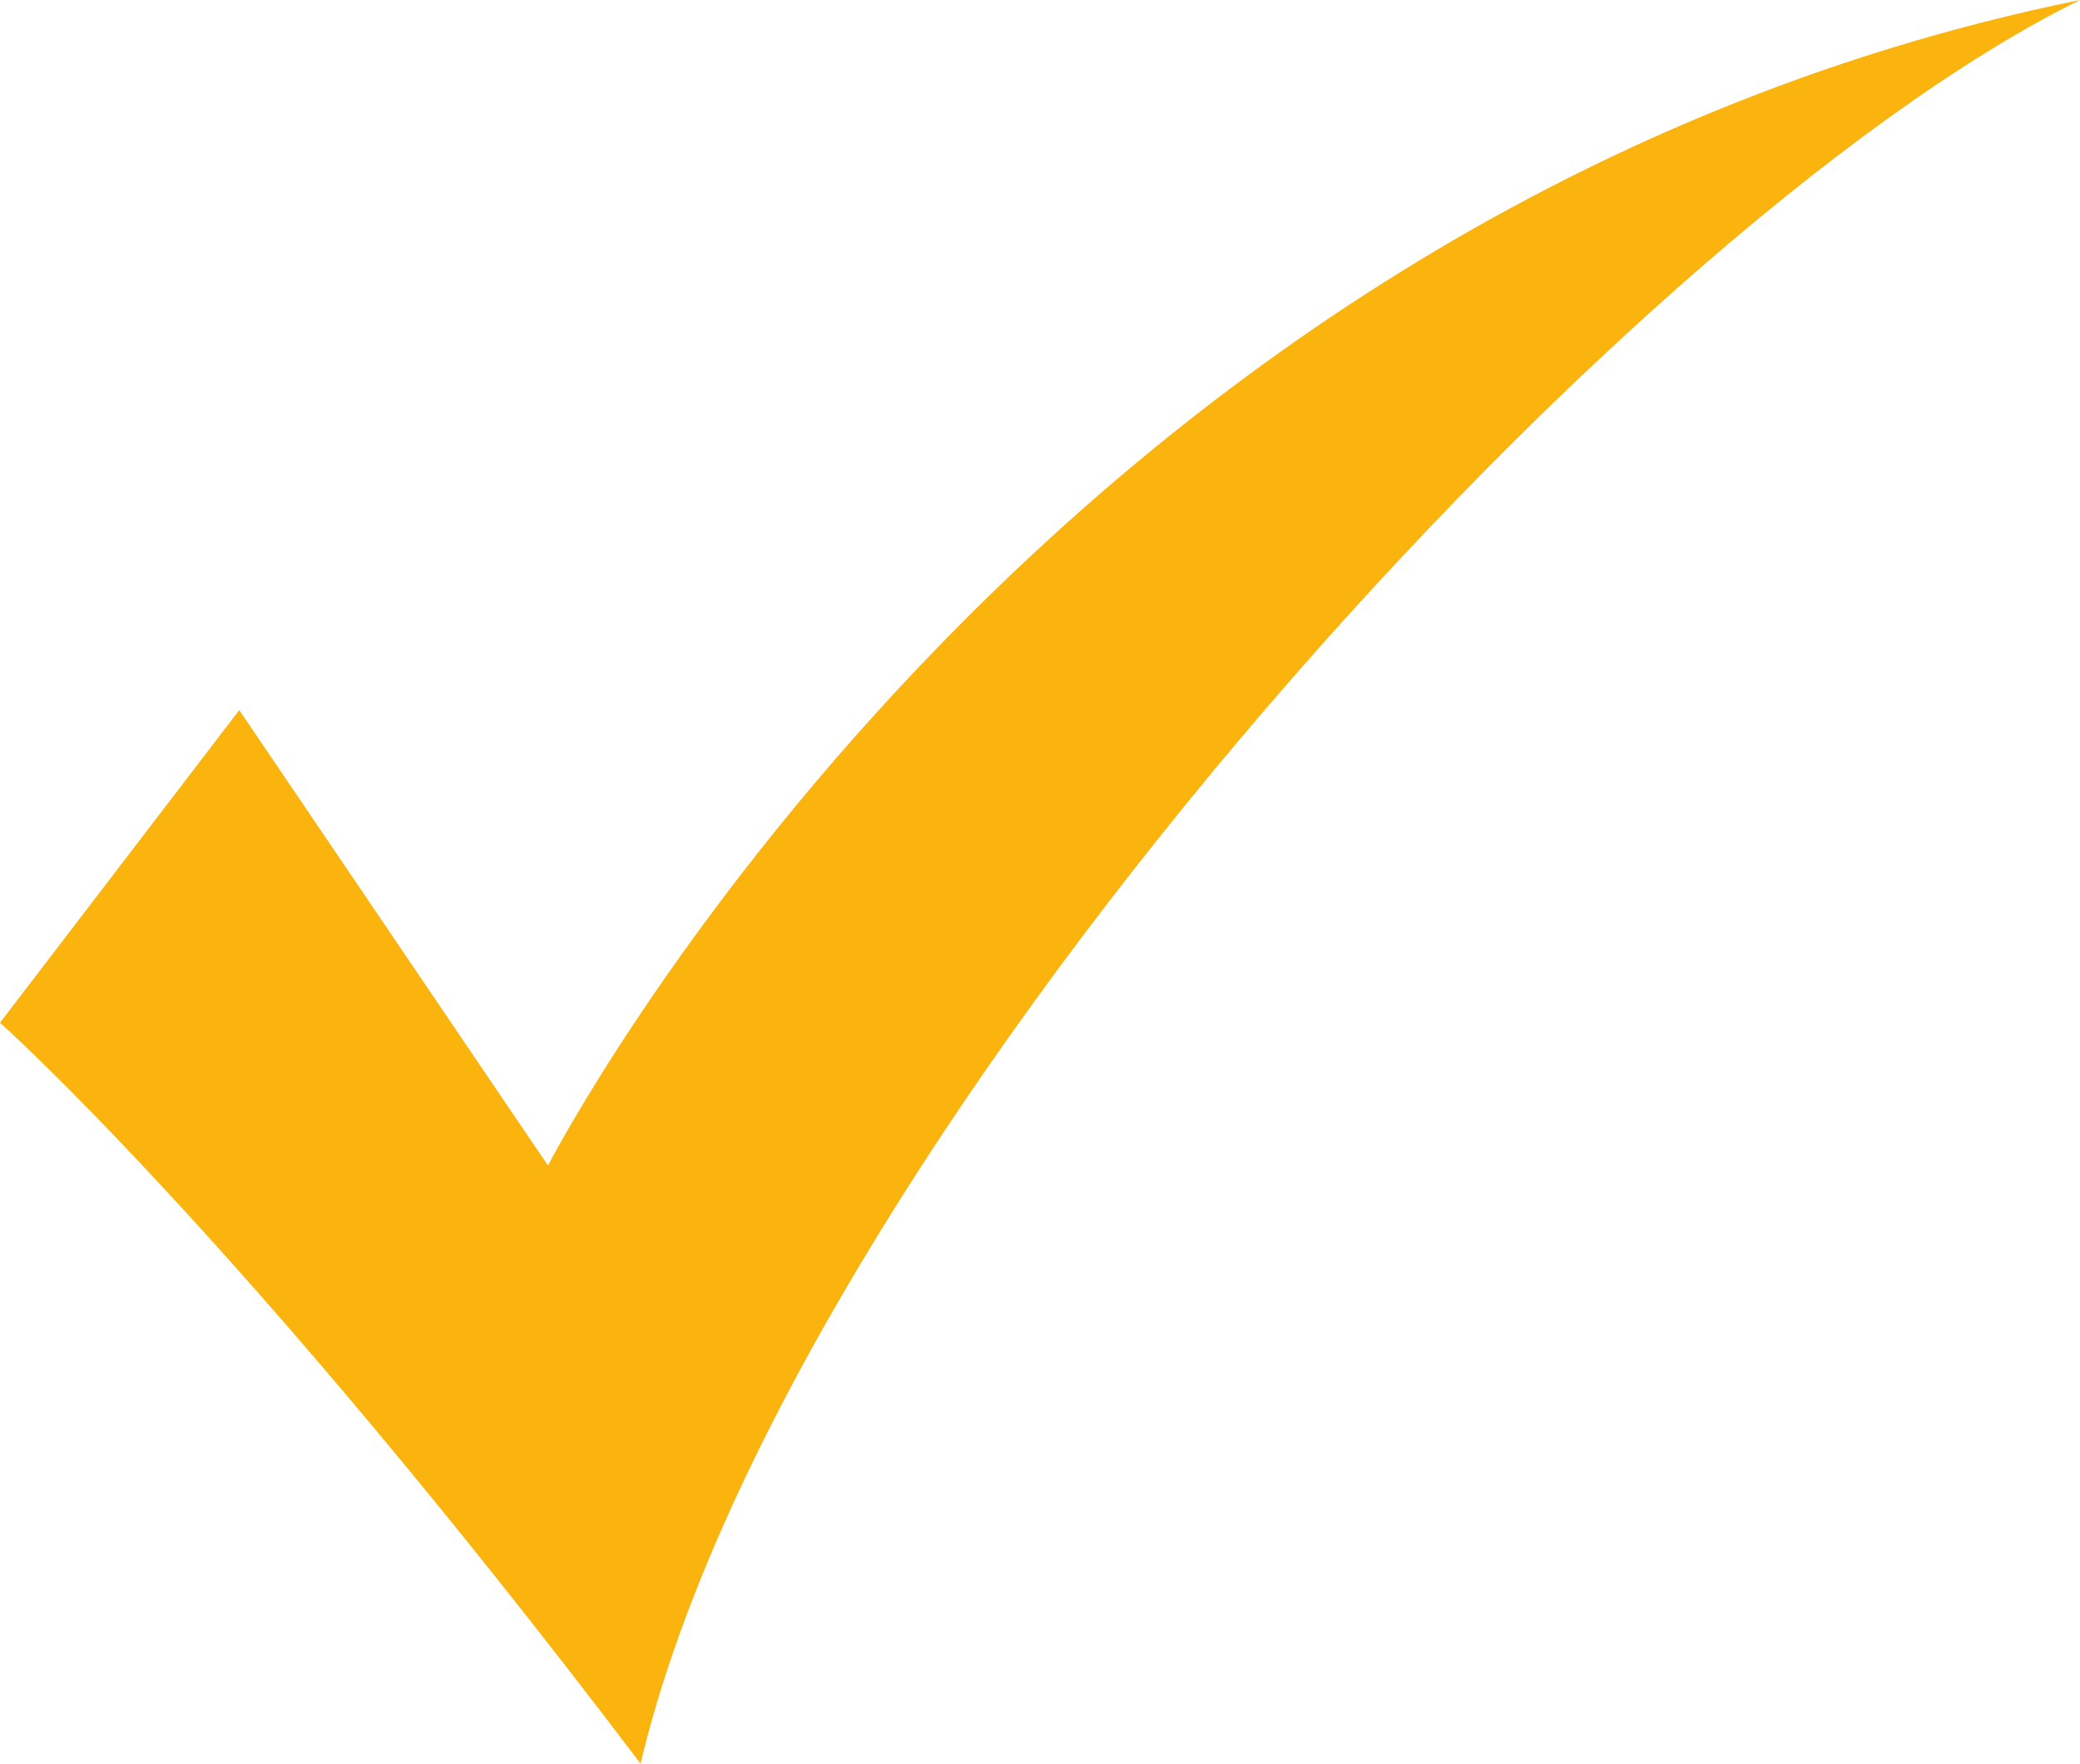
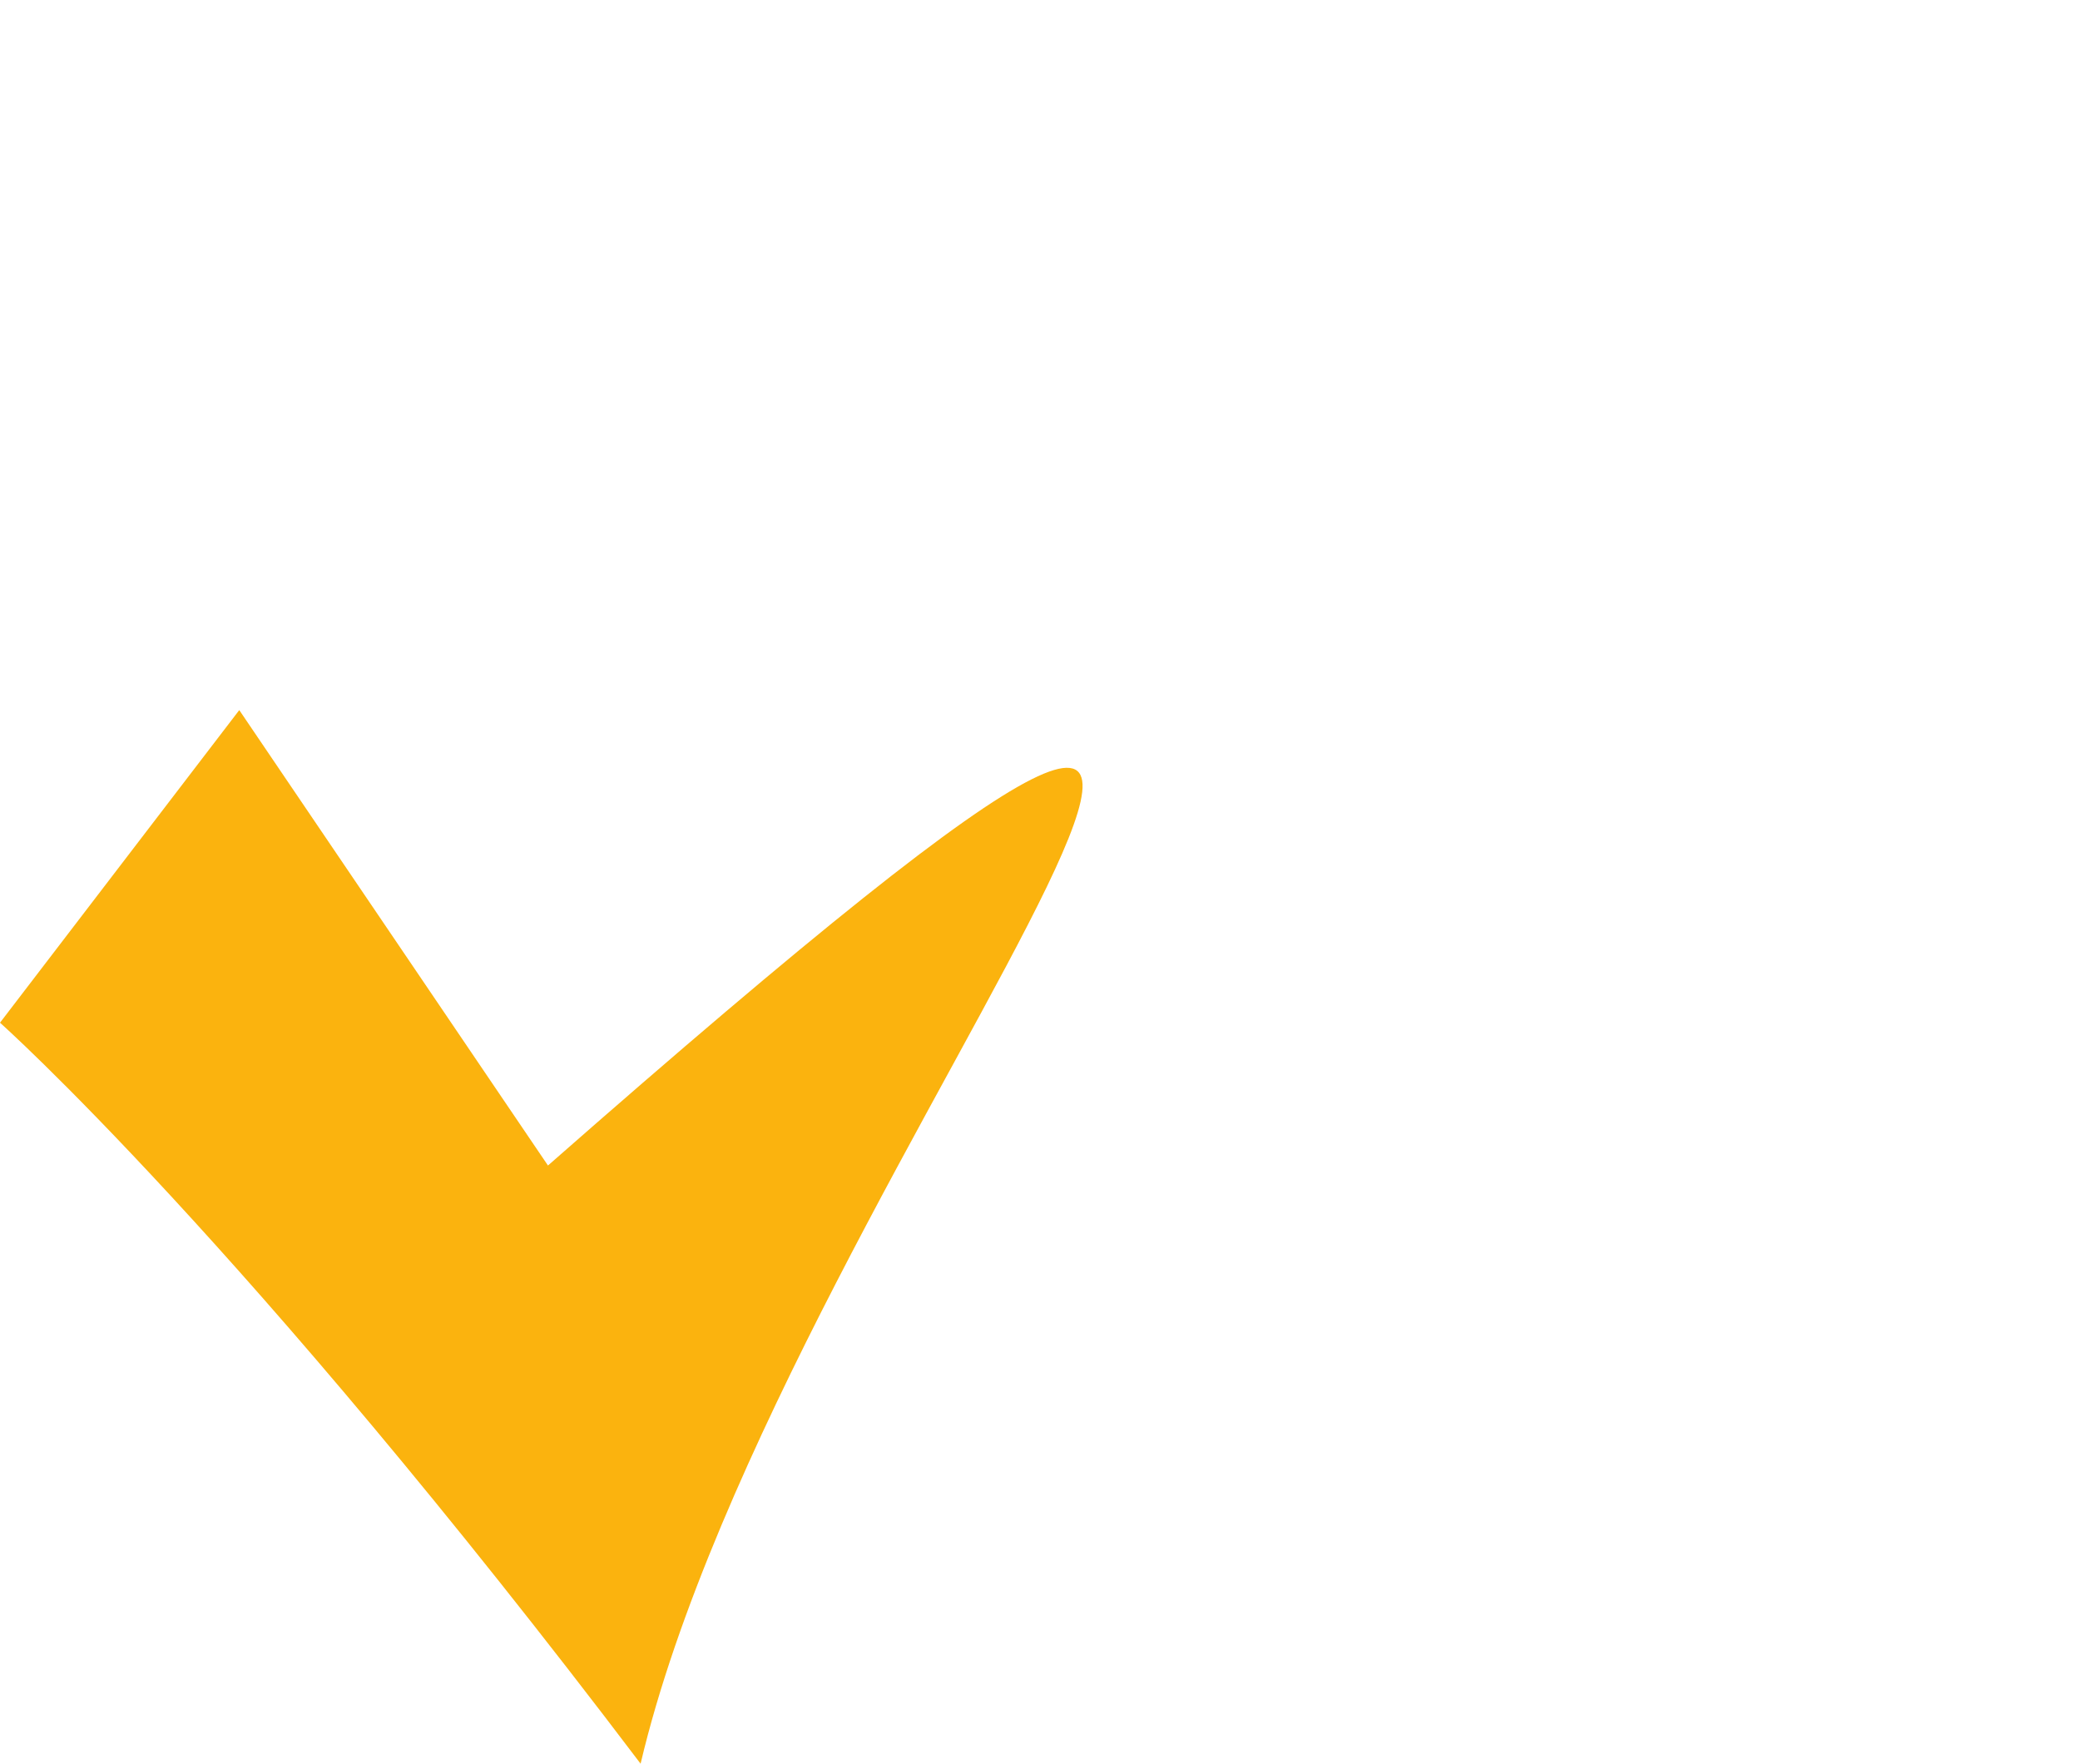
<svg xmlns="http://www.w3.org/2000/svg" fill="#000000" height="296.8" preserveAspectRatio="xMidYMid meet" version="1" viewBox="0.0 -0.0 350.0 296.8" width="350" zoomAndPan="magnify">
  <g id="change1_1">
-     <path d="M 0 172.074 L 40.262 119.477 L 92.207 196.102 C 92.207 196.102 174.676 35.711 350 -0.004 C 271.23 38.863 131.863 194.668 107.793 296.75 C 40.91 208.438 0 172.074 0 172.074" fill="#fbb30e" />
+     <path d="M 0 172.074 L 40.262 119.477 L 92.207 196.102 C 271.23 38.863 131.863 194.668 107.793 296.75 C 40.91 208.438 0 172.074 0 172.074" fill="#fbb30e" />
  </g>
</svg>